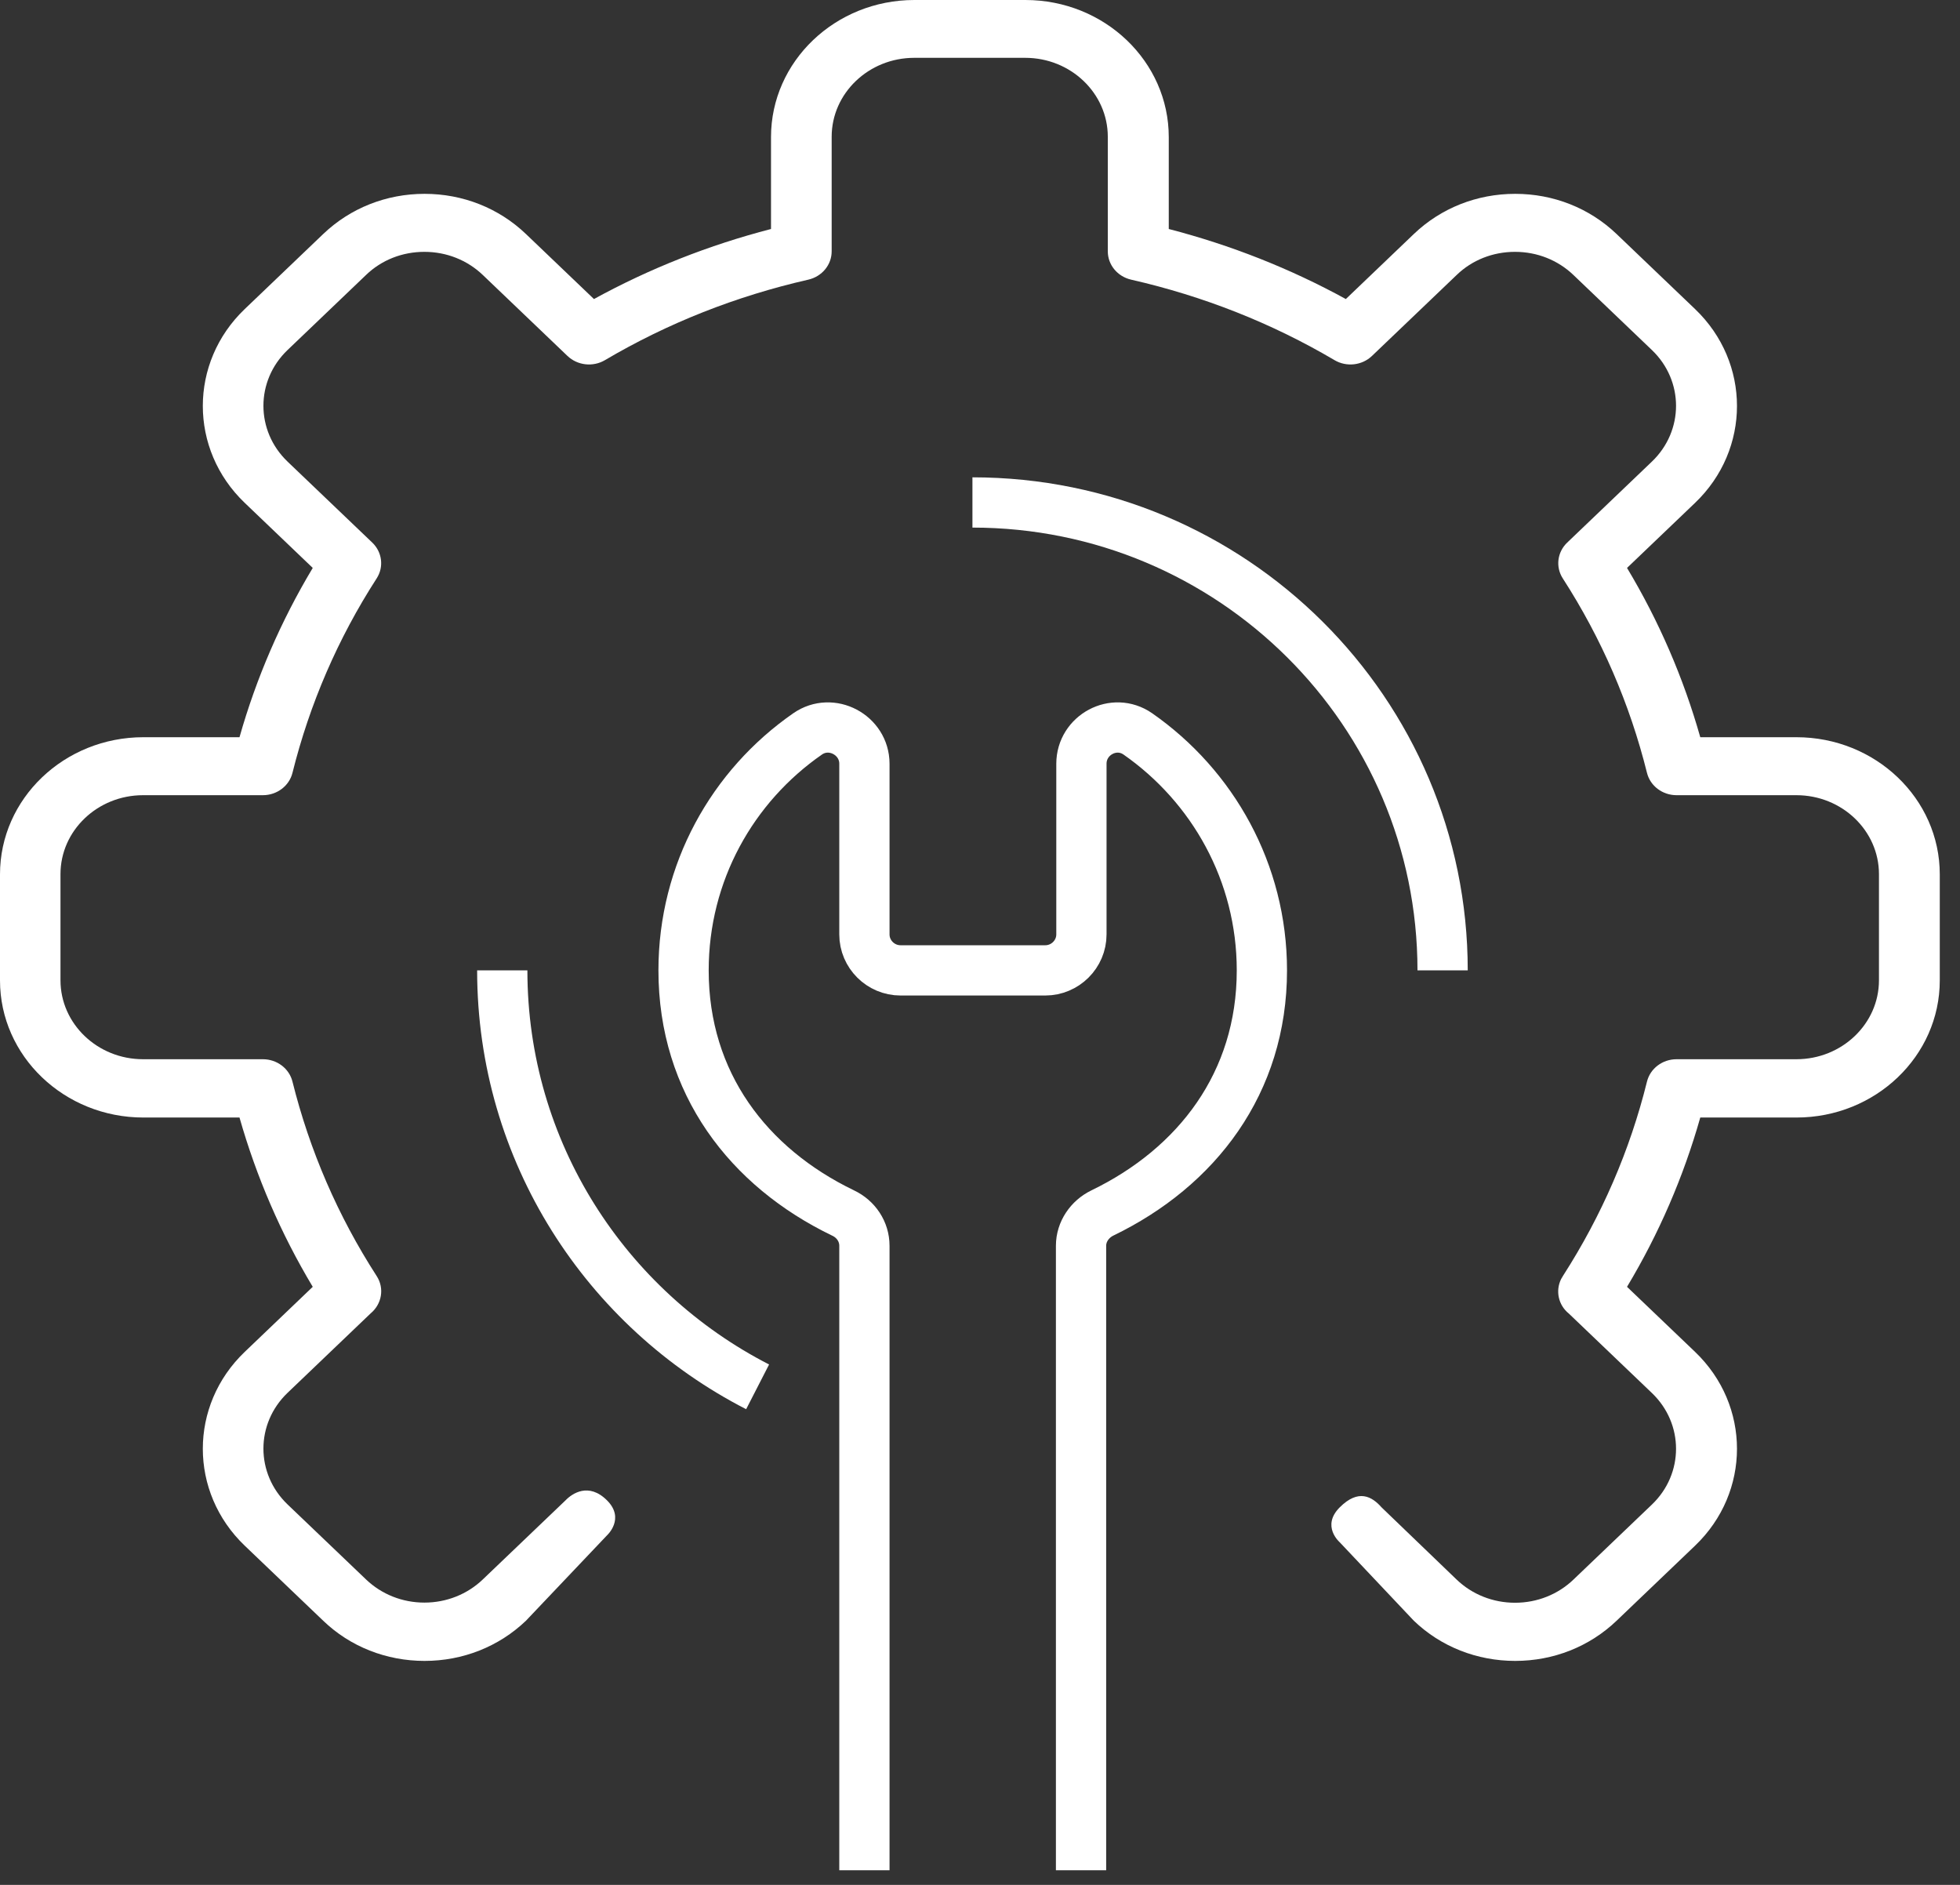
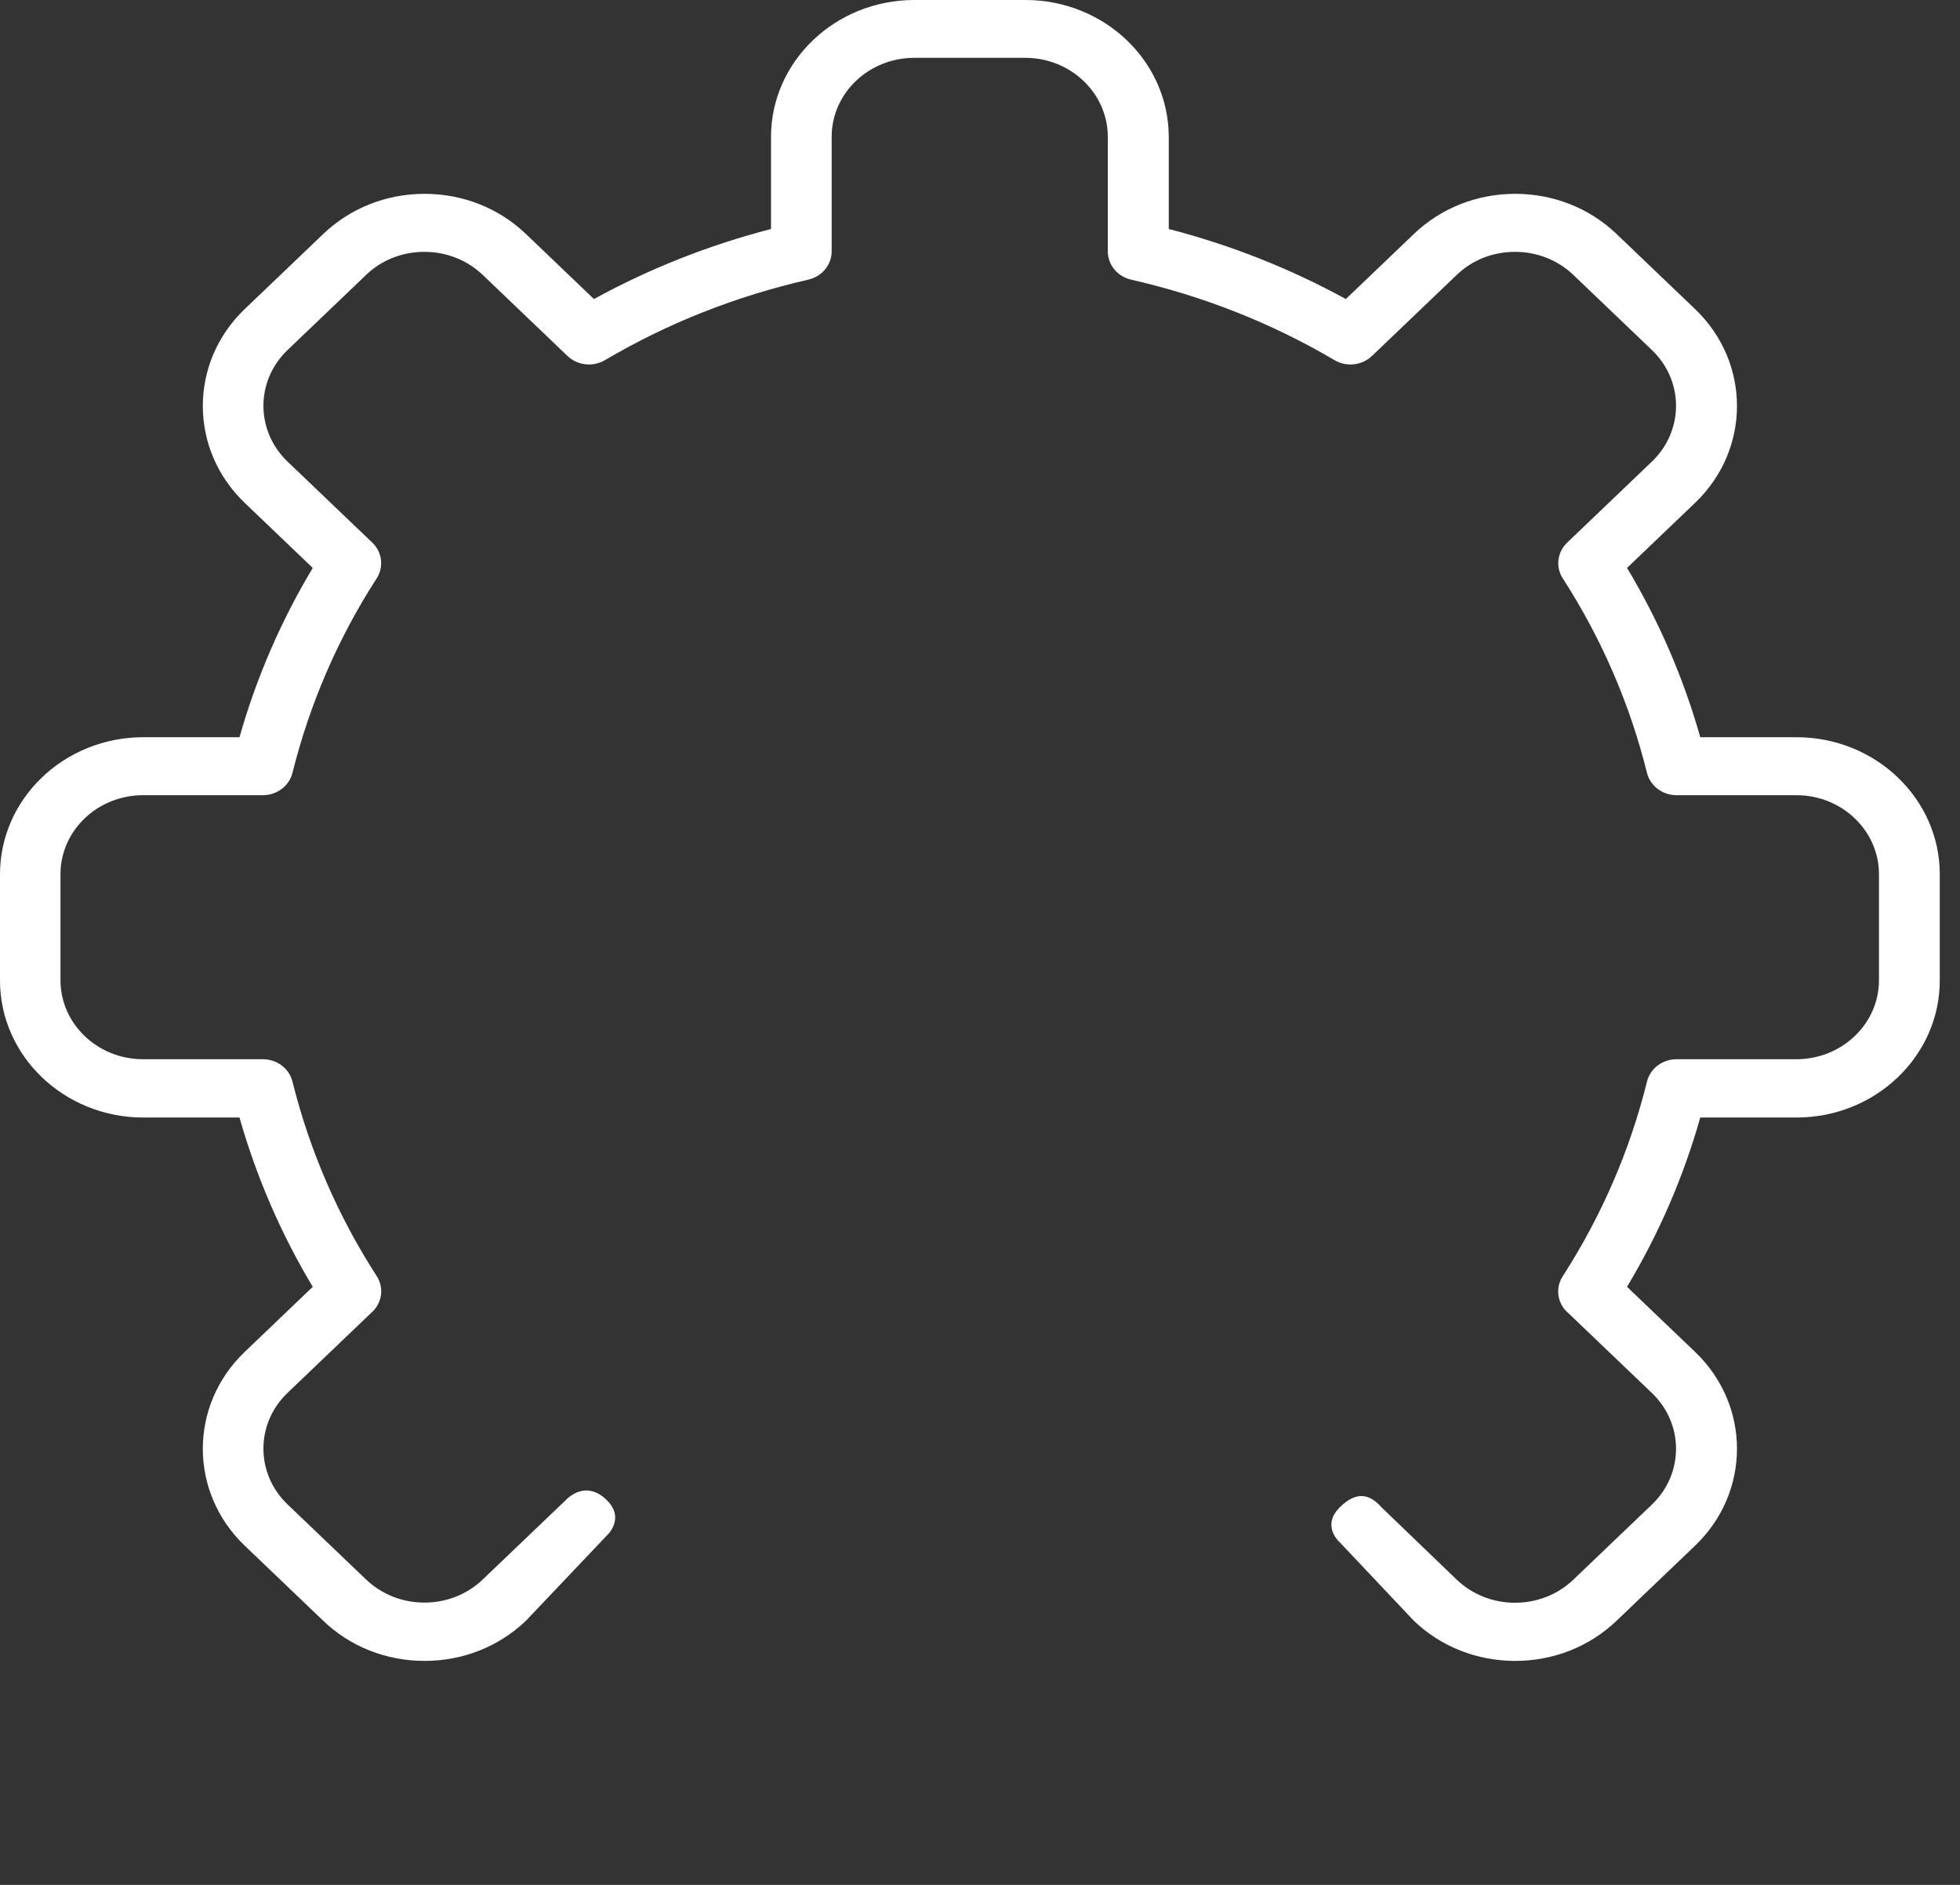
<svg xmlns="http://www.w3.org/2000/svg" width="78" height="75" viewBox="0 0 78 75" fill="none">
  <rect x="0" y="0" width="78" height="75" fill="#333333" stroke="none" />
  <path d="M20.93 64.49L24.158 61.09C24.158 61.09 24.886 60.429 24.158 59.701C23.43 58.974 22.77 59.424 22.505 59.7L19.213 62.847C18.595 63.438 17.768 63.768 16.89 63.768C16.012 63.768 15.185 63.438 14.567 62.847L11.444 59.862C10.163 58.636 10.163 56.646 11.444 55.421L14.749 52.261C15.192 51.894 15.309 51.266 14.99 50.774C13.448 48.386 12.323 45.78 11.639 43.037C11.509 42.514 11.021 42.147 10.462 42.147H5.693C3.878 42.147 2.407 40.735 2.407 39.006V34.782C2.407 33.047 3.884 31.641 5.693 31.641H10.462C11.021 31.641 11.509 31.274 11.639 30.752C12.323 28.009 13.448 25.403 14.99 23.014C15.283 22.56 15.211 21.969 14.815 21.59L11.444 18.368C10.163 17.142 10.163 15.152 11.444 13.927L14.567 10.941C15.185 10.344 16.012 10.021 16.89 10.021C17.768 10.021 18.595 10.35 19.213 10.941L22.583 14.163C22.98 14.543 23.598 14.611 24.073 14.331C26.571 12.857 29.297 11.781 32.166 11.128C32.713 11.003 33.097 10.537 33.097 10.002V5.443C33.097 3.707 34.574 2.301 36.382 2.301H40.8C42.615 2.301 44.086 3.713 44.086 5.443V10.002C44.086 10.537 44.469 11.003 45.016 11.128C47.885 11.781 50.611 12.857 53.11 14.331C53.584 14.611 54.203 14.543 54.599 14.163L57.97 10.941C58.588 10.344 59.414 10.021 60.292 10.021C61.171 10.021 61.997 10.35 62.615 10.941L65.738 13.927C67.02 15.152 67.02 17.142 65.738 18.368L62.368 21.59C61.971 21.969 61.899 22.56 62.192 23.014C63.734 25.403 64.86 28.009 65.543 30.752C65.673 31.274 66.161 31.641 66.72 31.641H71.489C73.305 31.641 74.775 33.053 74.775 34.782V39.006C74.775 40.741 73.298 42.147 71.489 42.147H66.72C66.161 42.147 65.673 42.514 65.543 43.037C64.866 45.773 63.741 48.367 62.212 50.749C62.179 50.799 62.153 50.843 62.127 50.892C61.893 51.365 62.017 51.931 62.433 52.267L65.738 55.427C67.02 56.652 67.02 58.643 65.738 59.868L62.615 62.854C61.997 63.445 61.171 63.774 60.292 63.774C59.414 63.774 58.588 63.445 57.97 62.854L54.981 59.979C54.597 59.544 54.06 59.233 53.315 59.979C52.569 60.725 53.315 61.367 53.315 61.367L56.265 64.49C57.339 65.522 58.776 66.088 60.299 66.088C61.821 66.088 63.253 65.522 64.333 64.49L67.456 61.504C69.681 59.377 69.681 55.918 67.456 53.791L64.749 51.203C66.018 49.089 66.994 46.831 67.664 44.467H71.489C74.638 44.467 77.195 42.023 77.195 39.012V34.789C77.195 31.778 74.638 29.334 71.489 29.334H67.664C66.994 26.97 66.018 24.712 64.749 22.598L67.456 20.01C69.681 17.883 69.681 14.424 67.456 12.297L64.333 9.311C63.253 8.279 61.821 7.713 60.299 7.713C58.776 7.713 57.345 8.279 56.265 9.311L53.559 11.899C51.346 10.686 48.985 9.753 46.512 9.112V5.455C46.512 2.444 43.956 0 40.806 0H36.389C33.24 0 30.683 2.444 30.683 5.455V9.112C28.211 9.753 25.849 10.686 23.637 11.899L20.93 9.311C19.85 8.279 18.419 7.713 16.896 7.713C15.374 7.713 13.943 8.279 12.863 9.311L9.74 12.297C7.515 14.424 7.515 17.883 9.74 20.01L12.446 22.598C11.178 24.712 10.202 26.97 9.531 29.334H5.706C2.557 29.334 0 31.778 0 34.789V39.012C0 42.023 2.557 44.467 5.706 44.467H9.531C10.202 46.825 11.178 49.089 12.446 51.203L9.74 53.791C7.515 55.918 7.515 59.377 9.74 61.504L12.863 64.49C13.936 65.522 15.374 66.088 16.896 66.088C18.419 66.088 19.85 65.522 20.93 64.49Z" fill="white" />
-   <path d="M38.699 19.993C49.033 19.993 57.41 28.328 57.41 38.612" stroke="white" stroke-width="2" stroke-miterlimit="10" />
-   <path d="M30.15 55.183C24.119 52.089 19.988 45.831 19.988 38.612" stroke="white" stroke-width="2" stroke-miterlimit="10" />
-   <path d="M43.021 74.418V49.569C43.021 49.01 43.367 48.509 43.87 48.265C47.627 46.447 50.218 43.095 50.218 38.612C50.218 34.716 48.26 31.279 45.281 29.202C44.331 28.543 43.036 29.245 43.036 30.391V37.18C43.036 37.968 42.388 38.612 41.596 38.612H35.839C35.047 38.612 34.4 37.968 34.4 37.18V30.391C34.4 29.245 33.09 28.543 32.14 29.202C29.146 31.279 27.203 34.716 27.203 38.612C27.203 43.095 29.779 46.447 33.55 48.265C34.069 48.509 34.4 49.01 34.4 49.569V74.418" stroke="white" stroke-width="2" stroke-miterlimit="10" />
</svg>